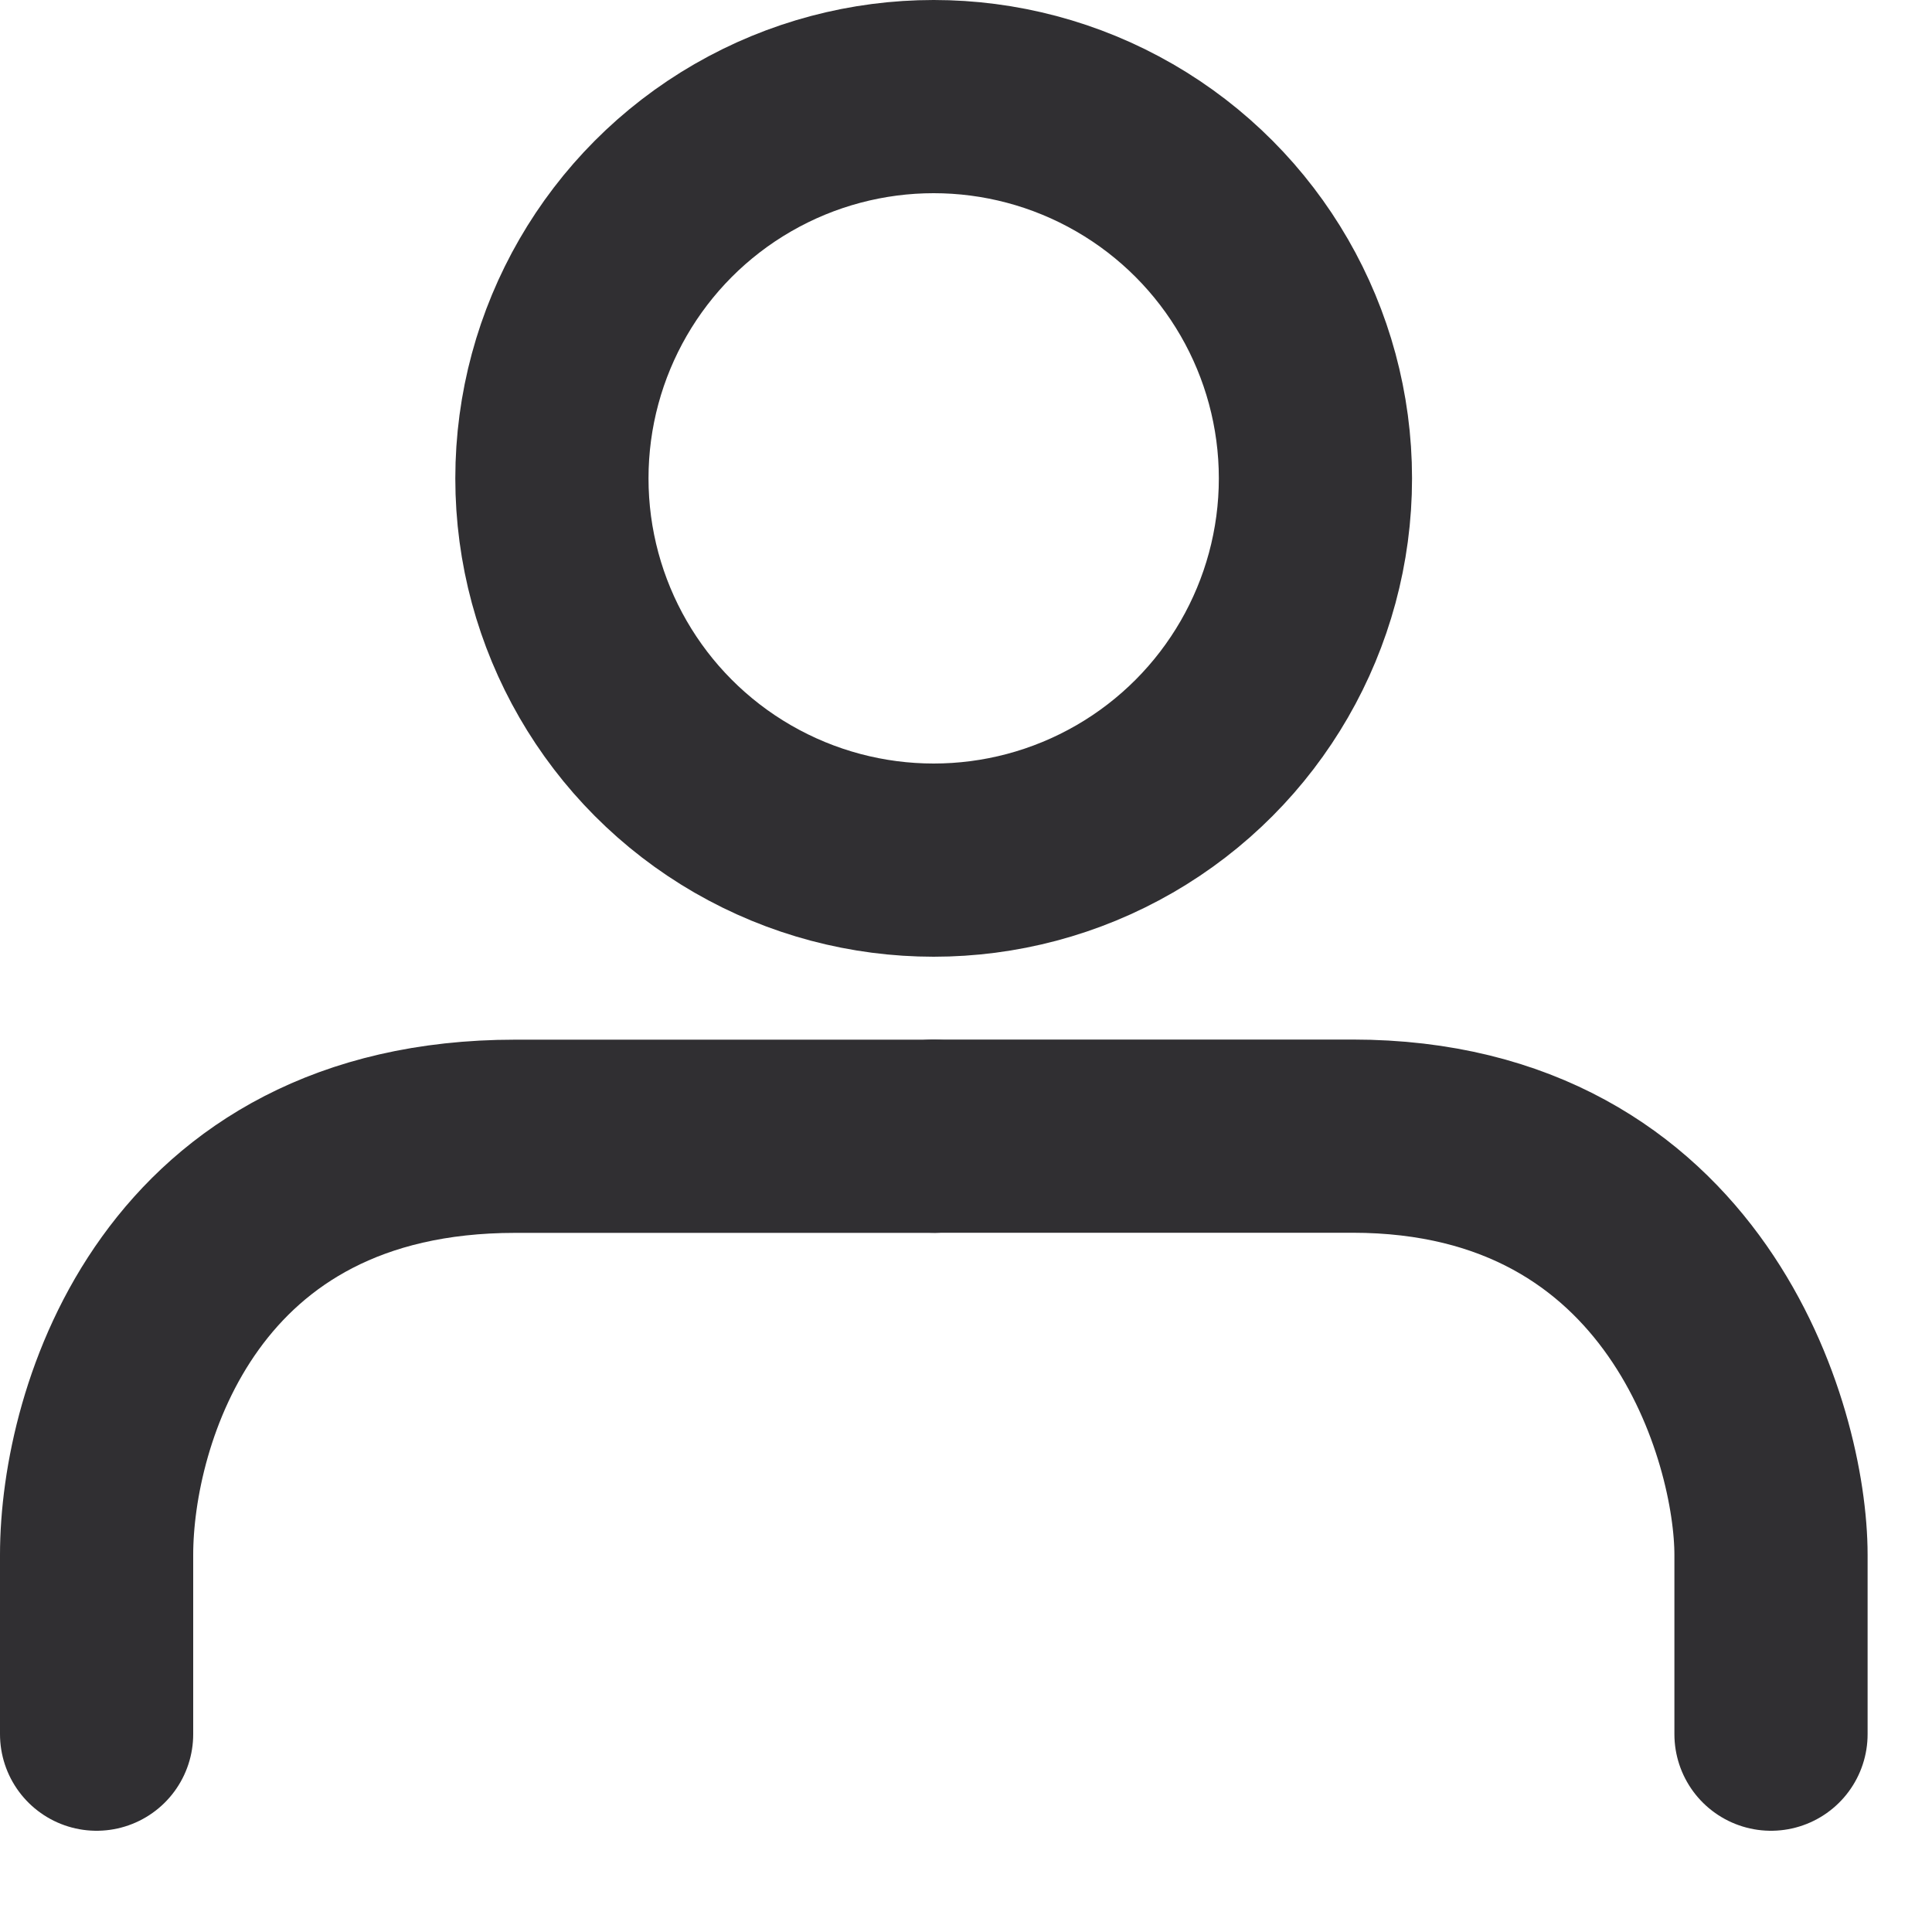
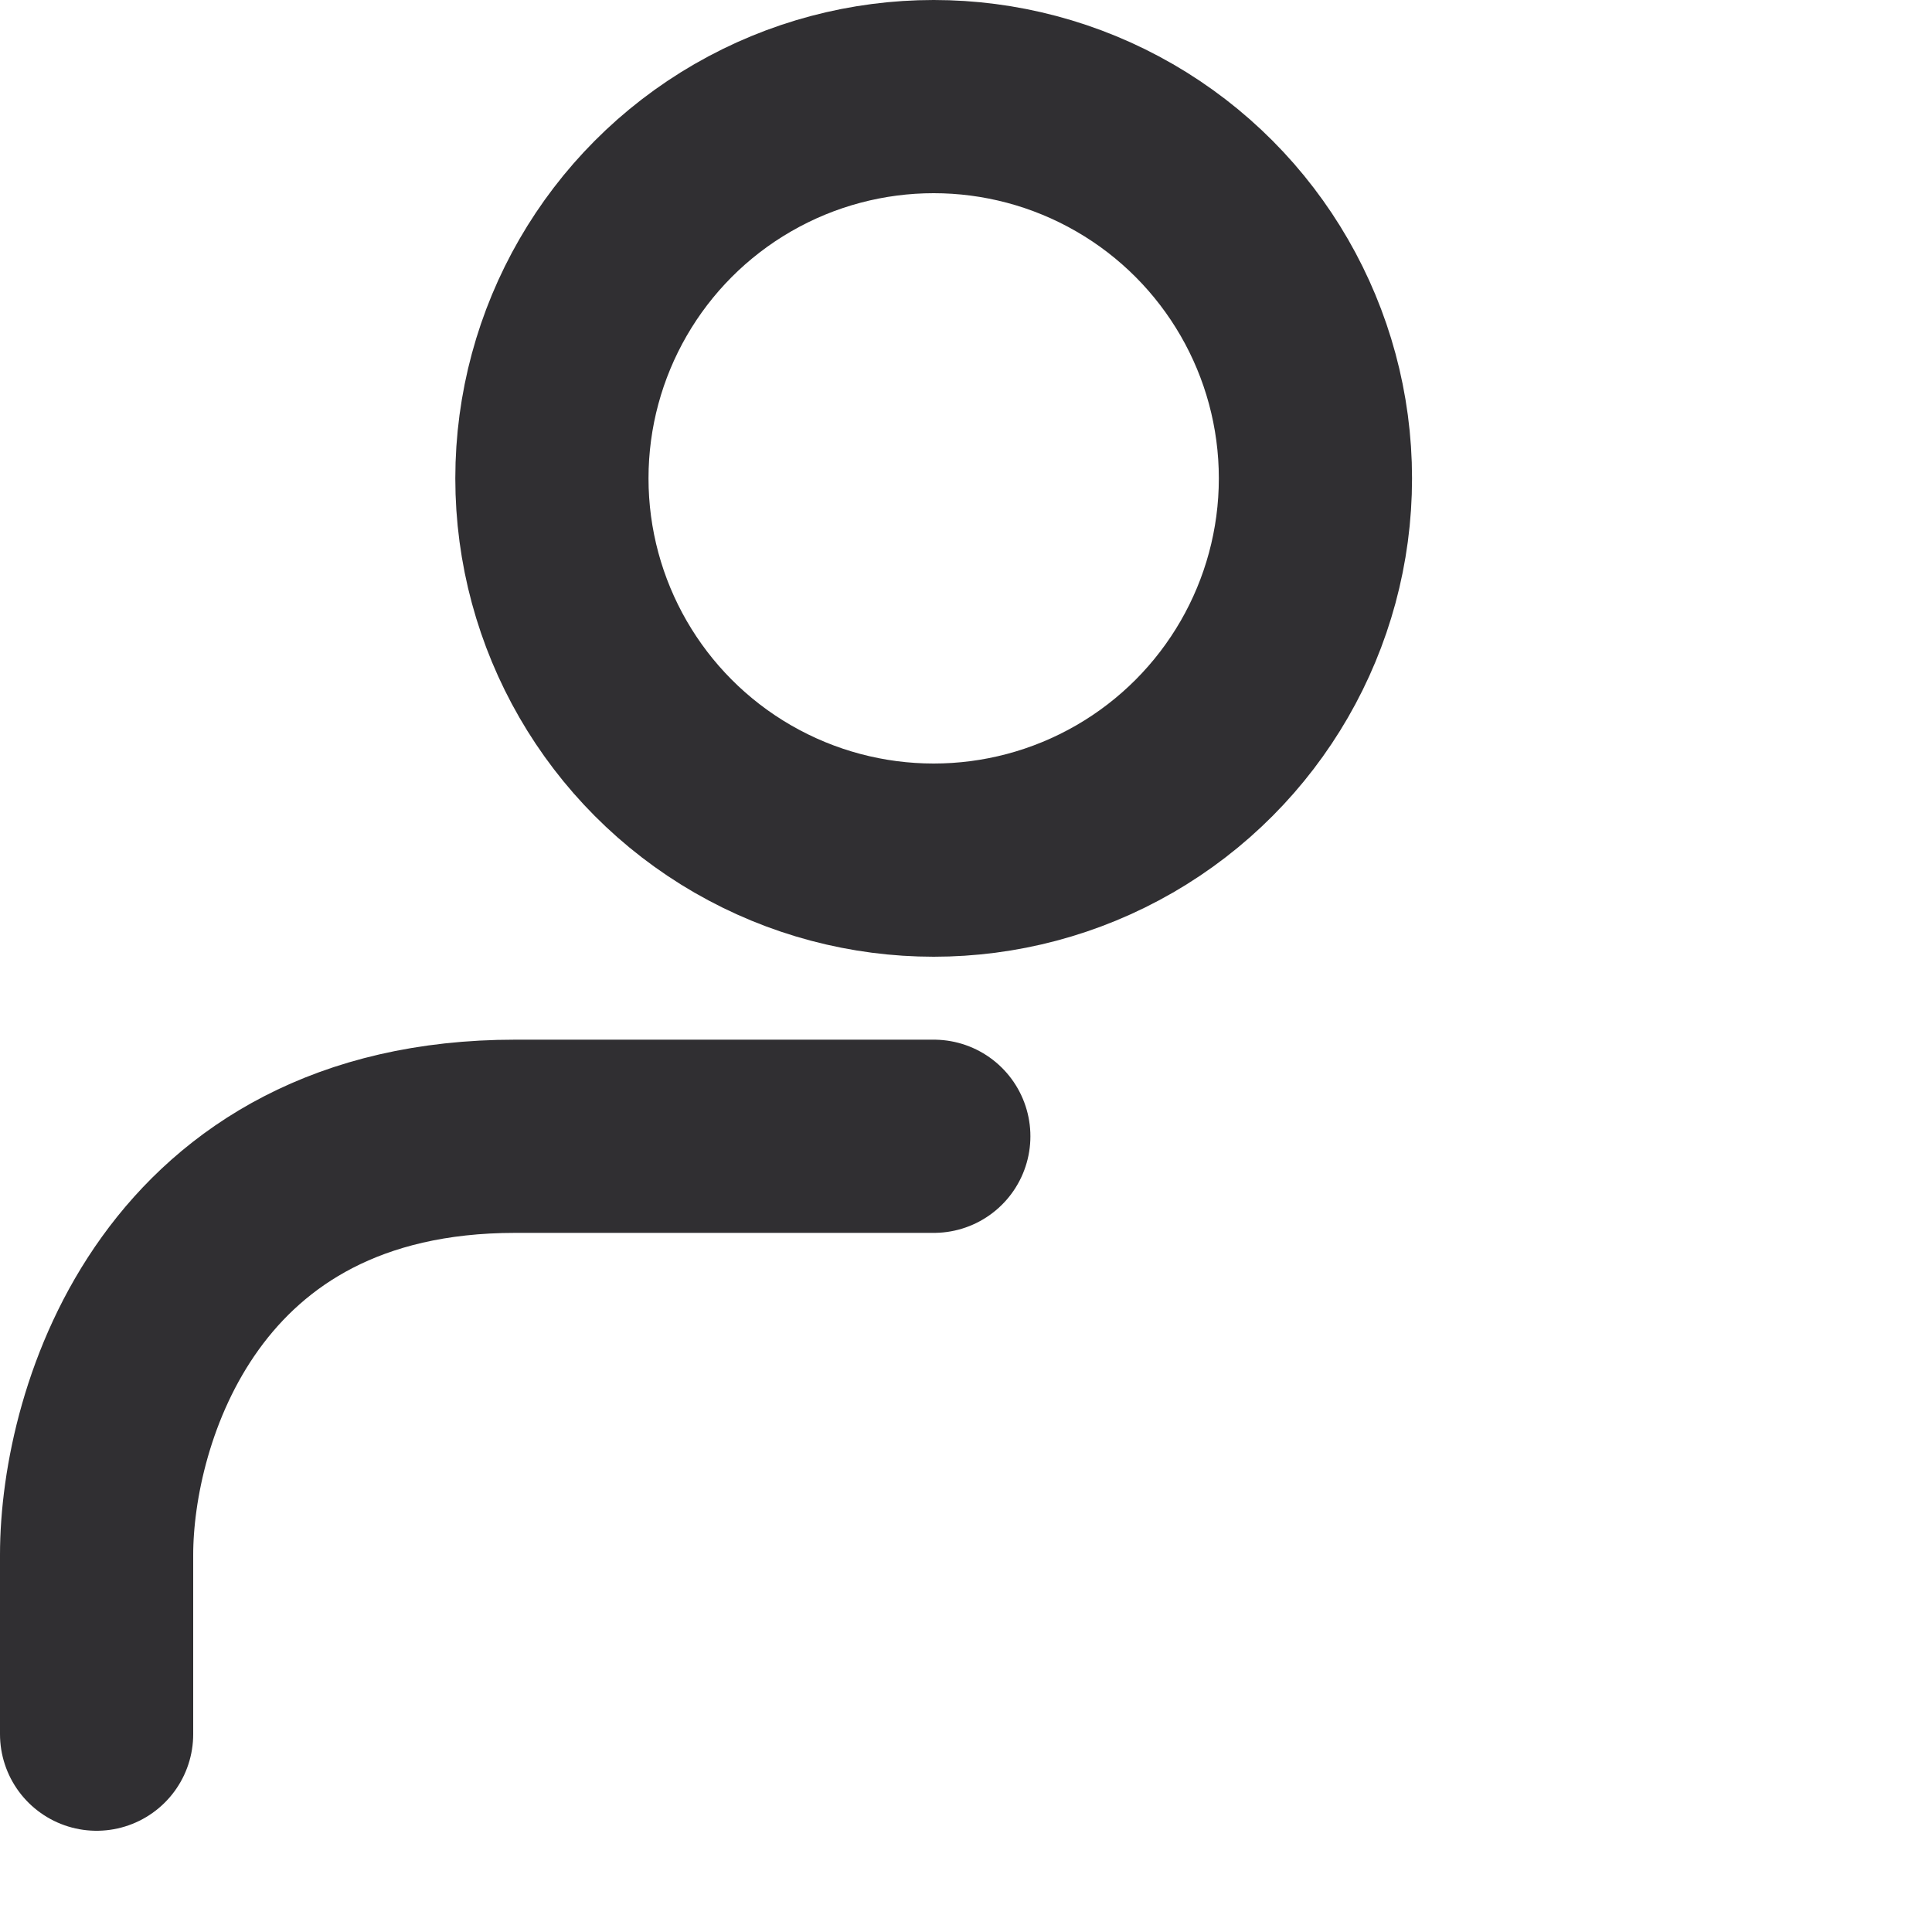
<svg xmlns="http://www.w3.org/2000/svg" preserveAspectRatio="none" width="100%" height="100%" overflow="visible" style="display: block;" viewBox="0 0 15 15" fill="none">
  <g id="Person-Icon">
    <circle id="Ellipse 16" cx="7.249" cy="3.714" r="2.964" stroke="#302F32" stroke-width="1.5" />
    <g id="Group 20213">
      <path id="Vector 89" d="M0.75 13.464V12.072C0.75 10.988 1.4 8.822 4 8.822C6.6 8.822 7.25 8.822 7.25 8.822" stroke="#302F32" stroke-width="1.5" stroke-linecap="round" stroke-linejoin="round" />
-       <path id="Vector 90" d="M13.75 13.464V12.072C13.75 11.143 13.1 8.821 10.5 8.821C7.9 8.821 7.25 8.821 7.25 8.821" stroke="#302F32" stroke-width="1.5" stroke-linecap="round" stroke-linejoin="round" />
    </g>
  </g>
</svg>